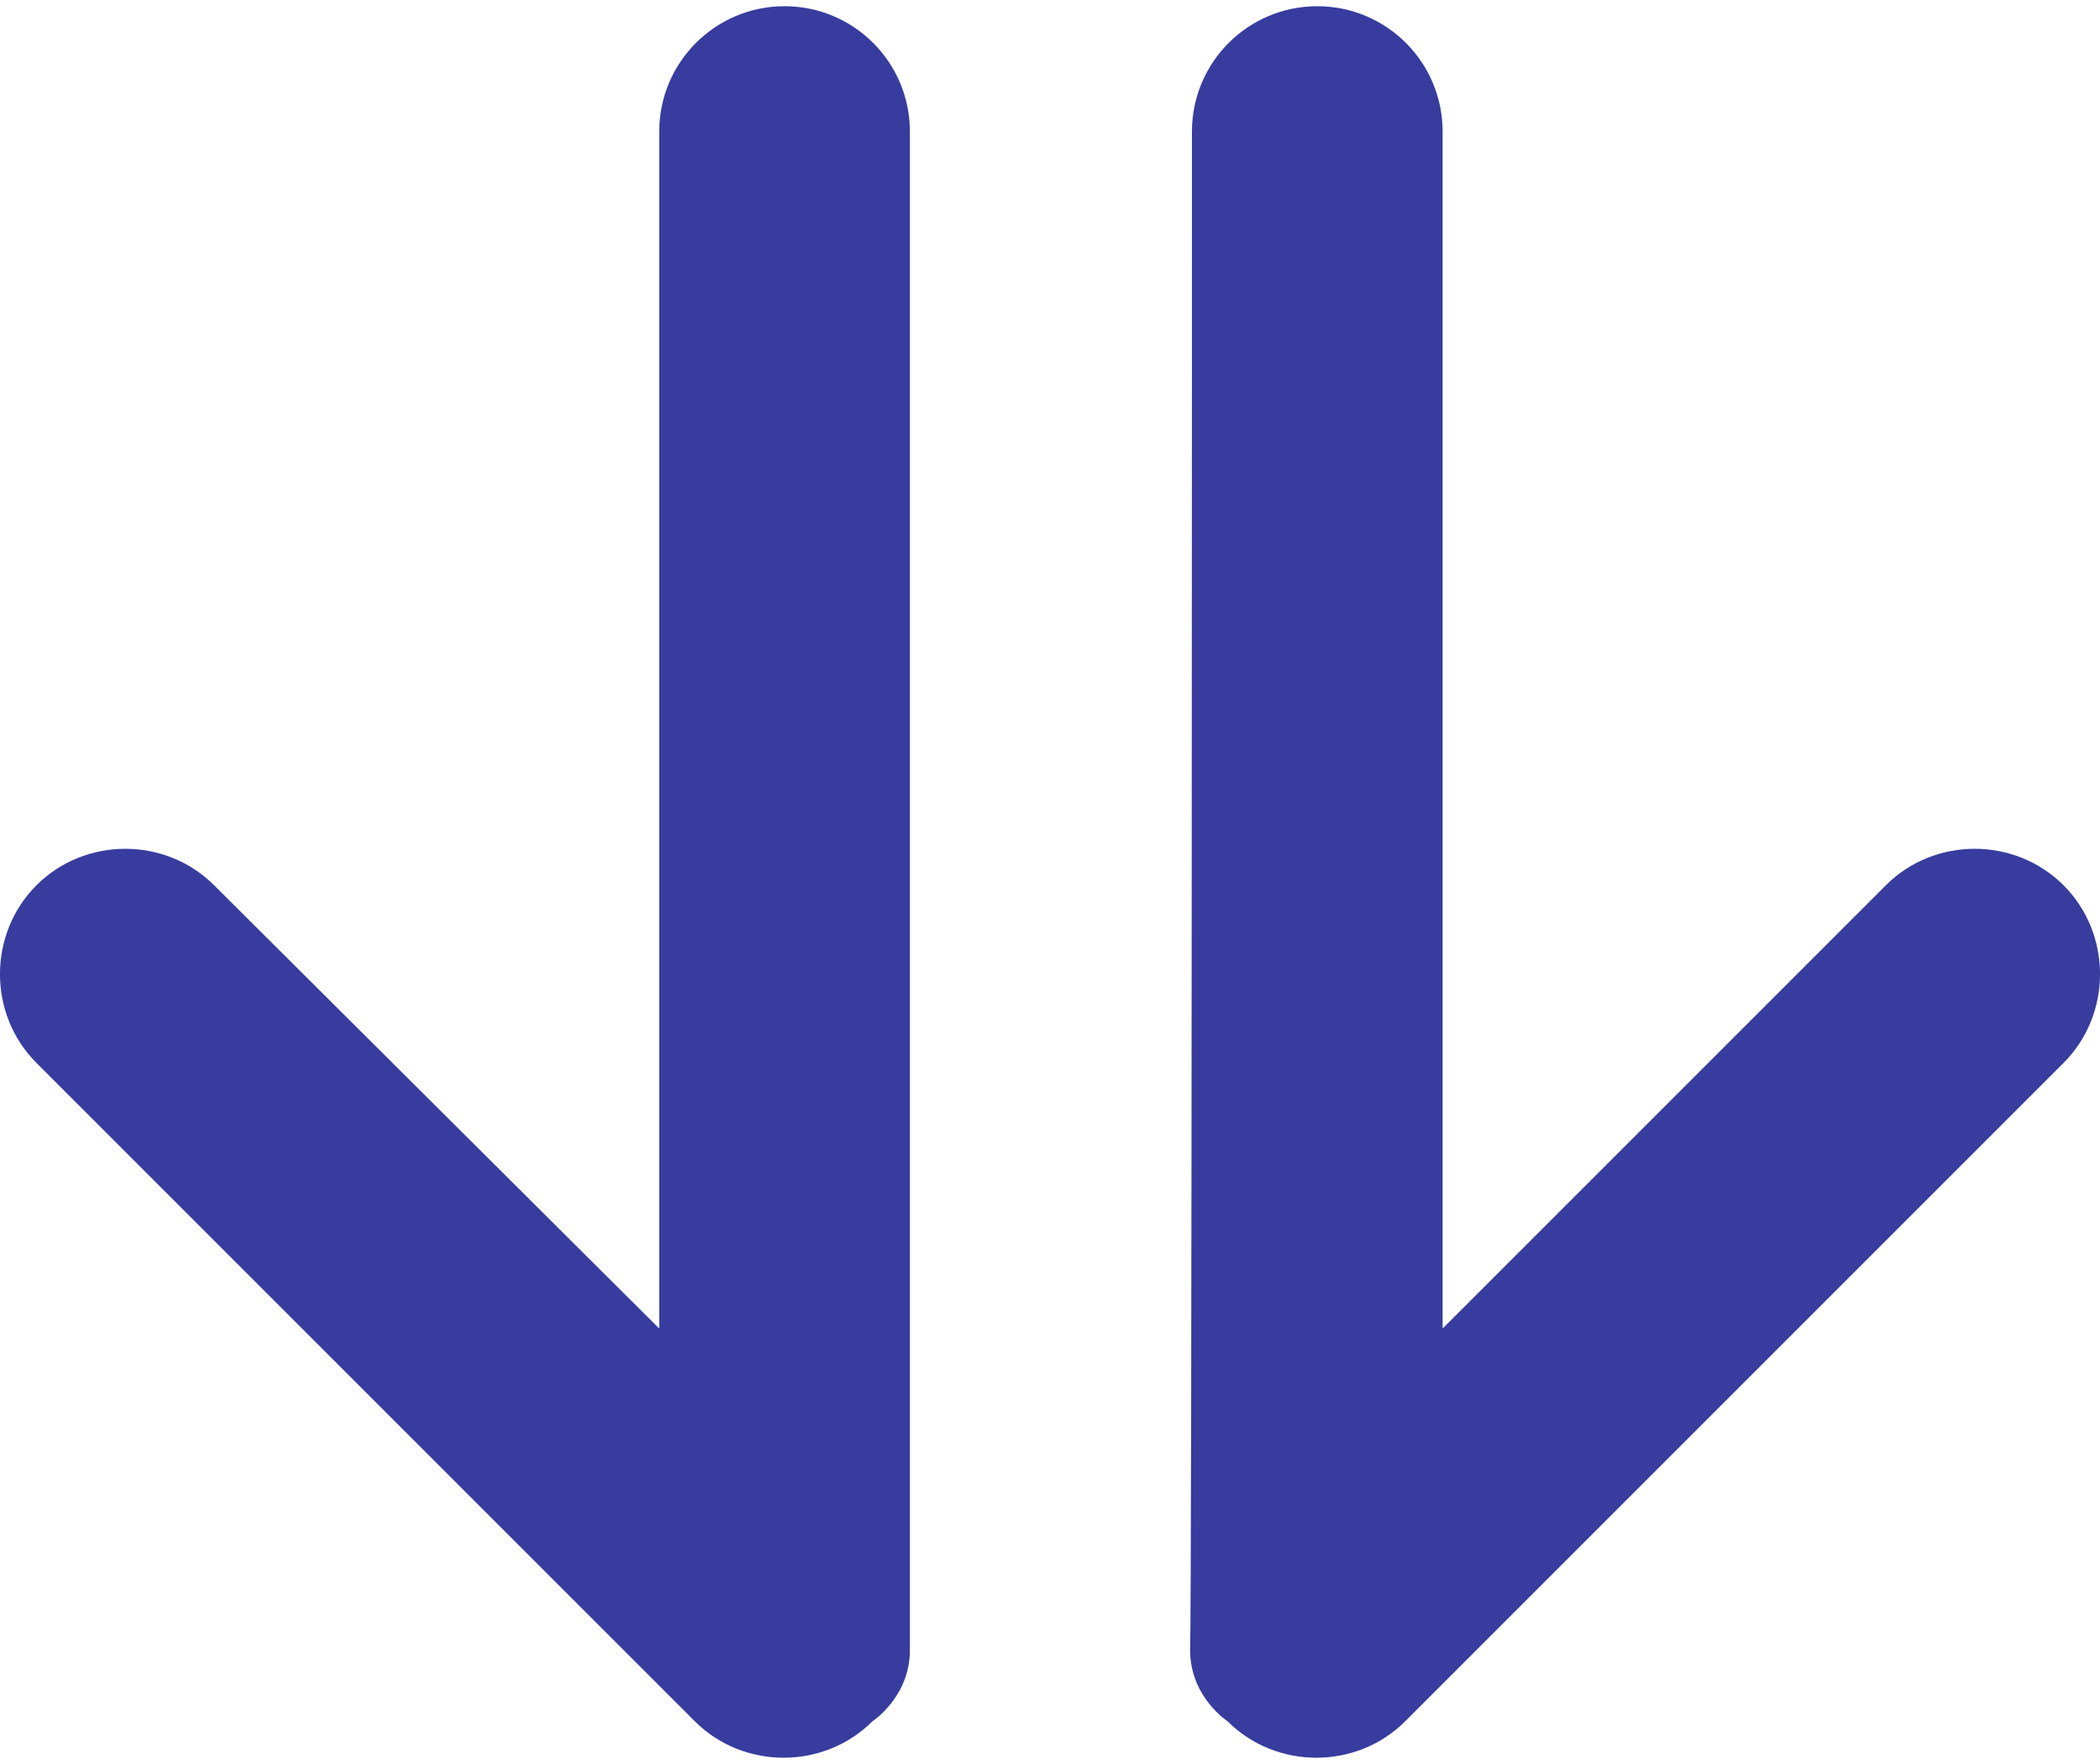
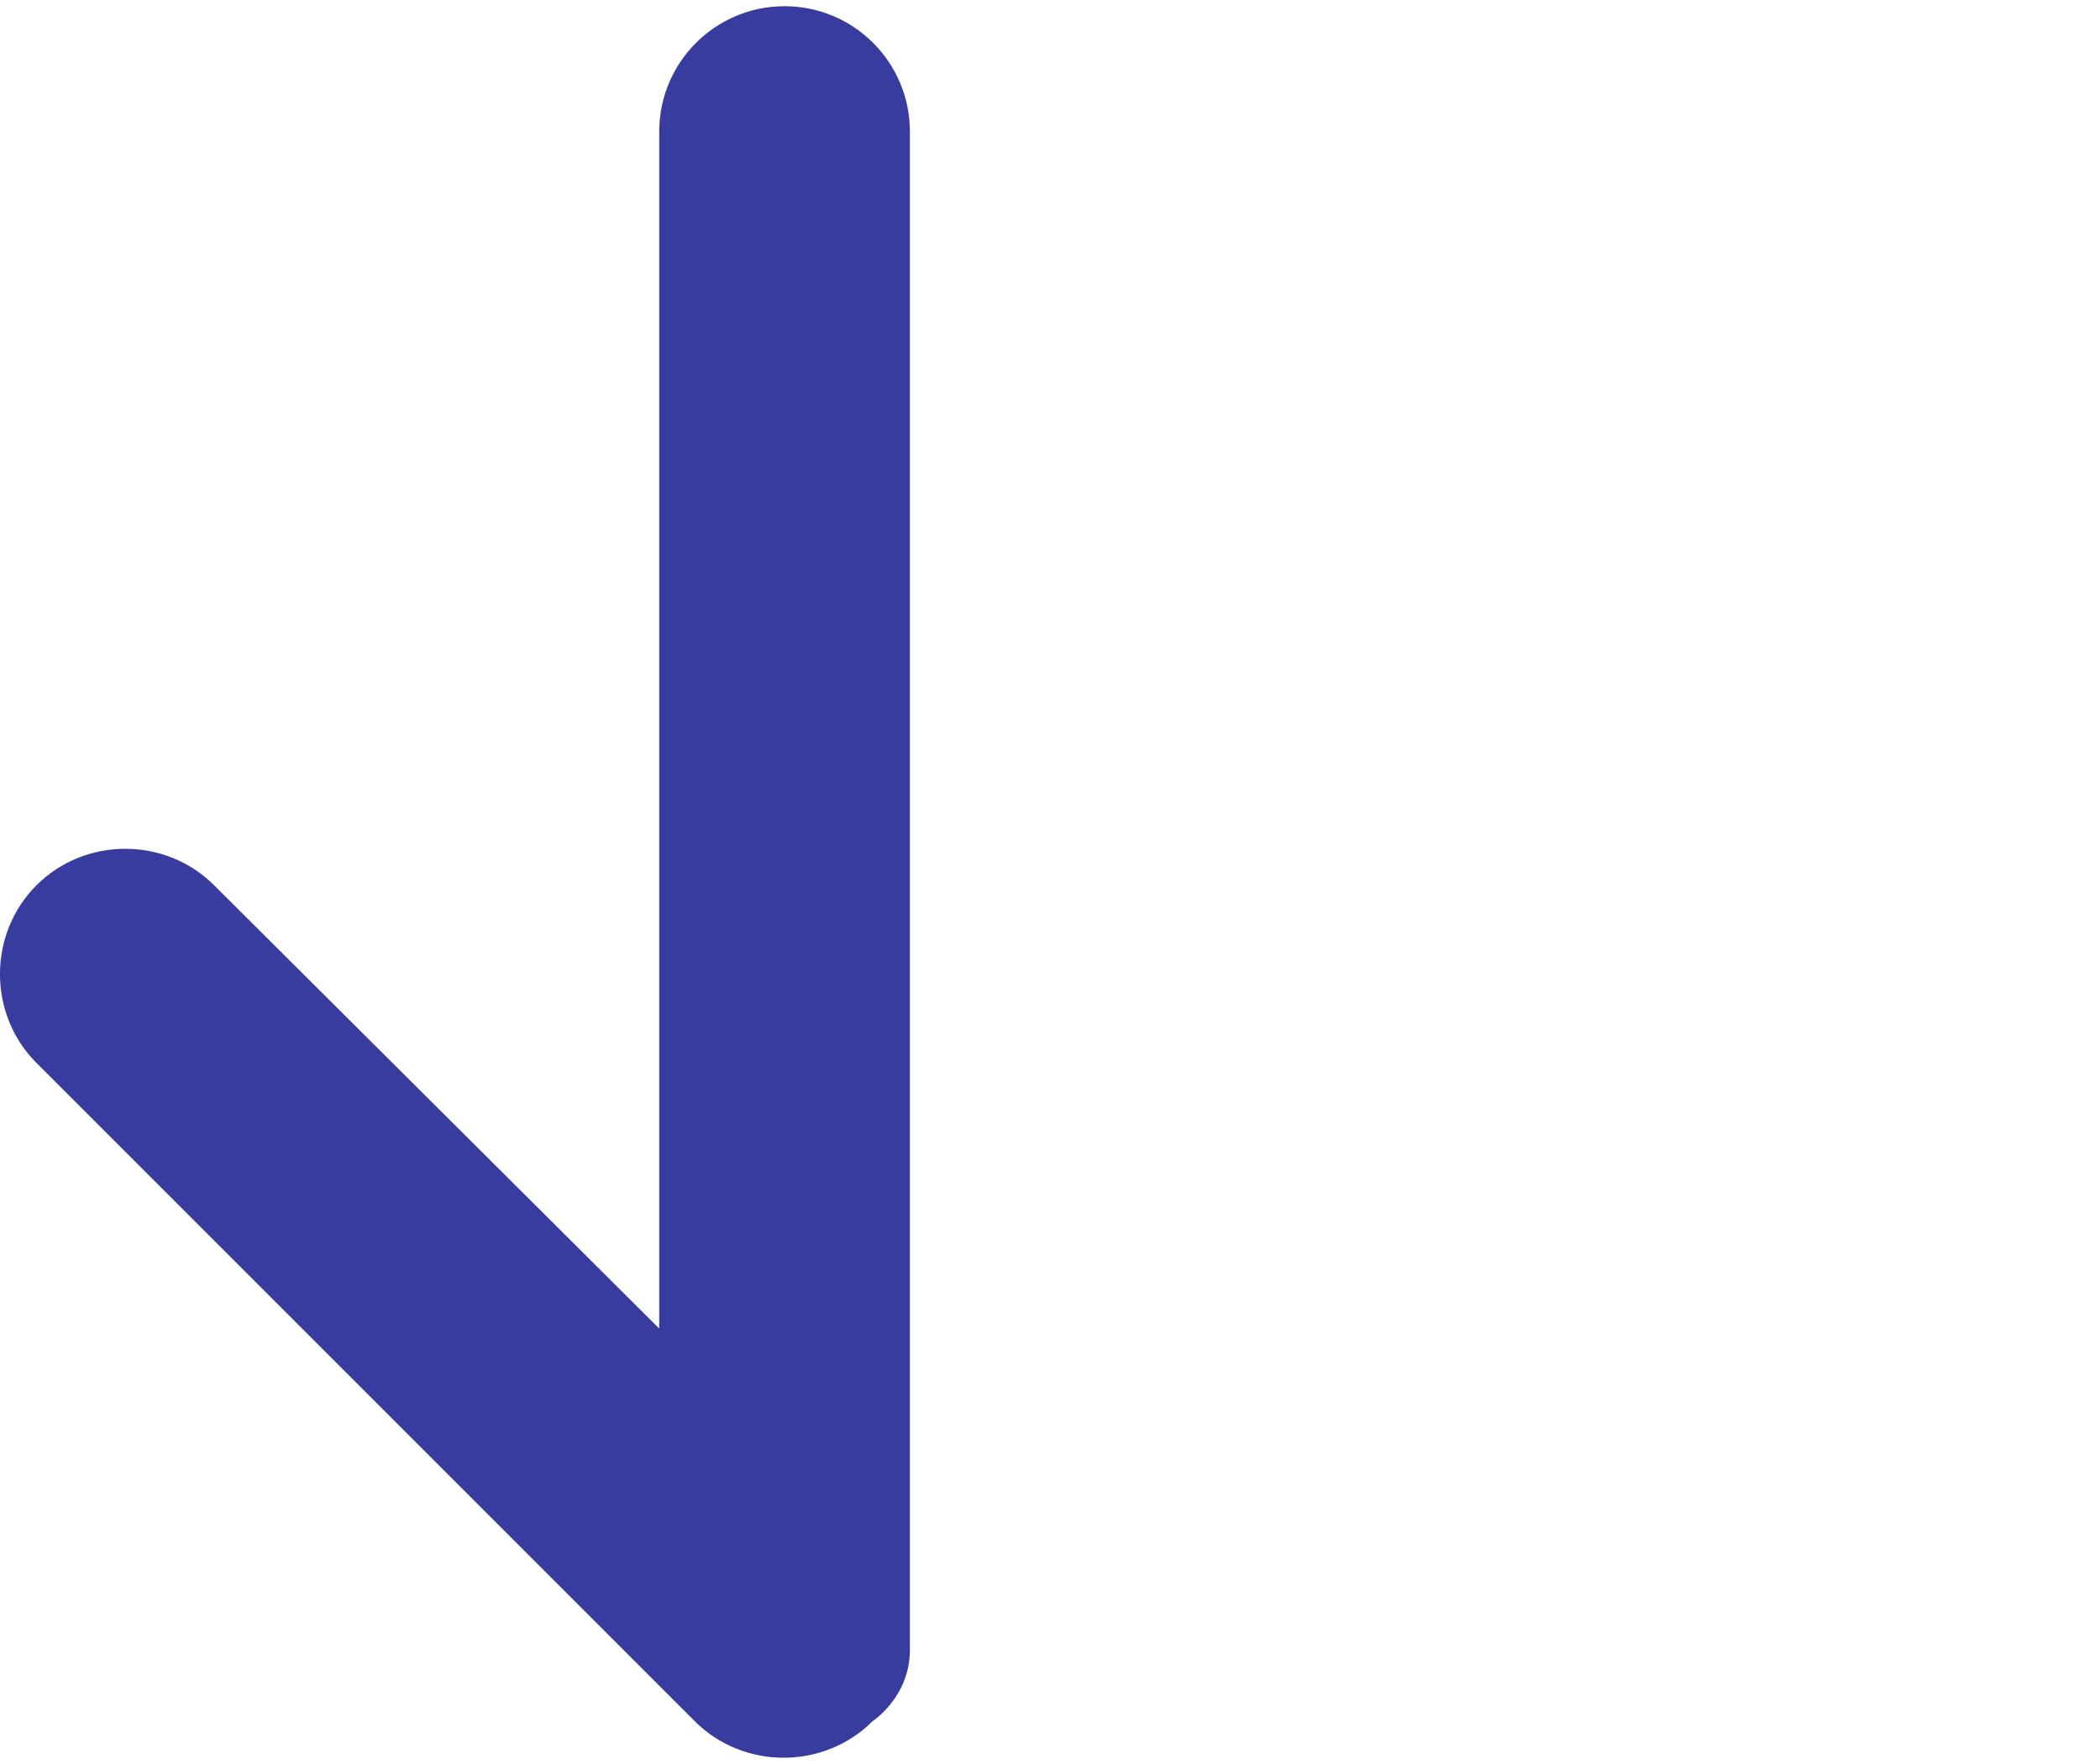
<svg xmlns="http://www.w3.org/2000/svg" width="25" height="21" viewBox="0 0 25 21" fill="none">
  <path d="M10.832 19.645C10.832 20.202 10.387 20.491 10.387 20.491C9.808 21.07 8.85 21.07 8.271 20.491L0.434 12.654C-0.145 12.075 -0.145 11.118 0.434 10.539C1.013 9.96 1.97 9.96 2.549 10.539L7.848 15.816V1.566C7.848 0.742 8.516 0.074 9.34 0.074C10.164 0.074 10.832 0.742 10.832 1.566C10.832 1.566 10.832 19.111 10.832 19.645Z" fill="#373C9E" />
-   <path d="M14.19 1.566C14.19 0.742 14.858 0.074 15.682 0.074C16.506 0.074 17.174 0.742 17.174 1.566V15.816L22.451 10.539C23.029 9.96 23.987 9.96 24.566 10.539C25.145 11.118 25.145 12.075 24.566 12.654L16.729 20.491C16.15 21.07 15.192 21.07 14.613 20.491C14.613 20.491 14.168 20.202 14.168 19.645C14.19 19.111 14.19 1.566 14.19 1.566Z" fill="#373C9E" />
</svg>